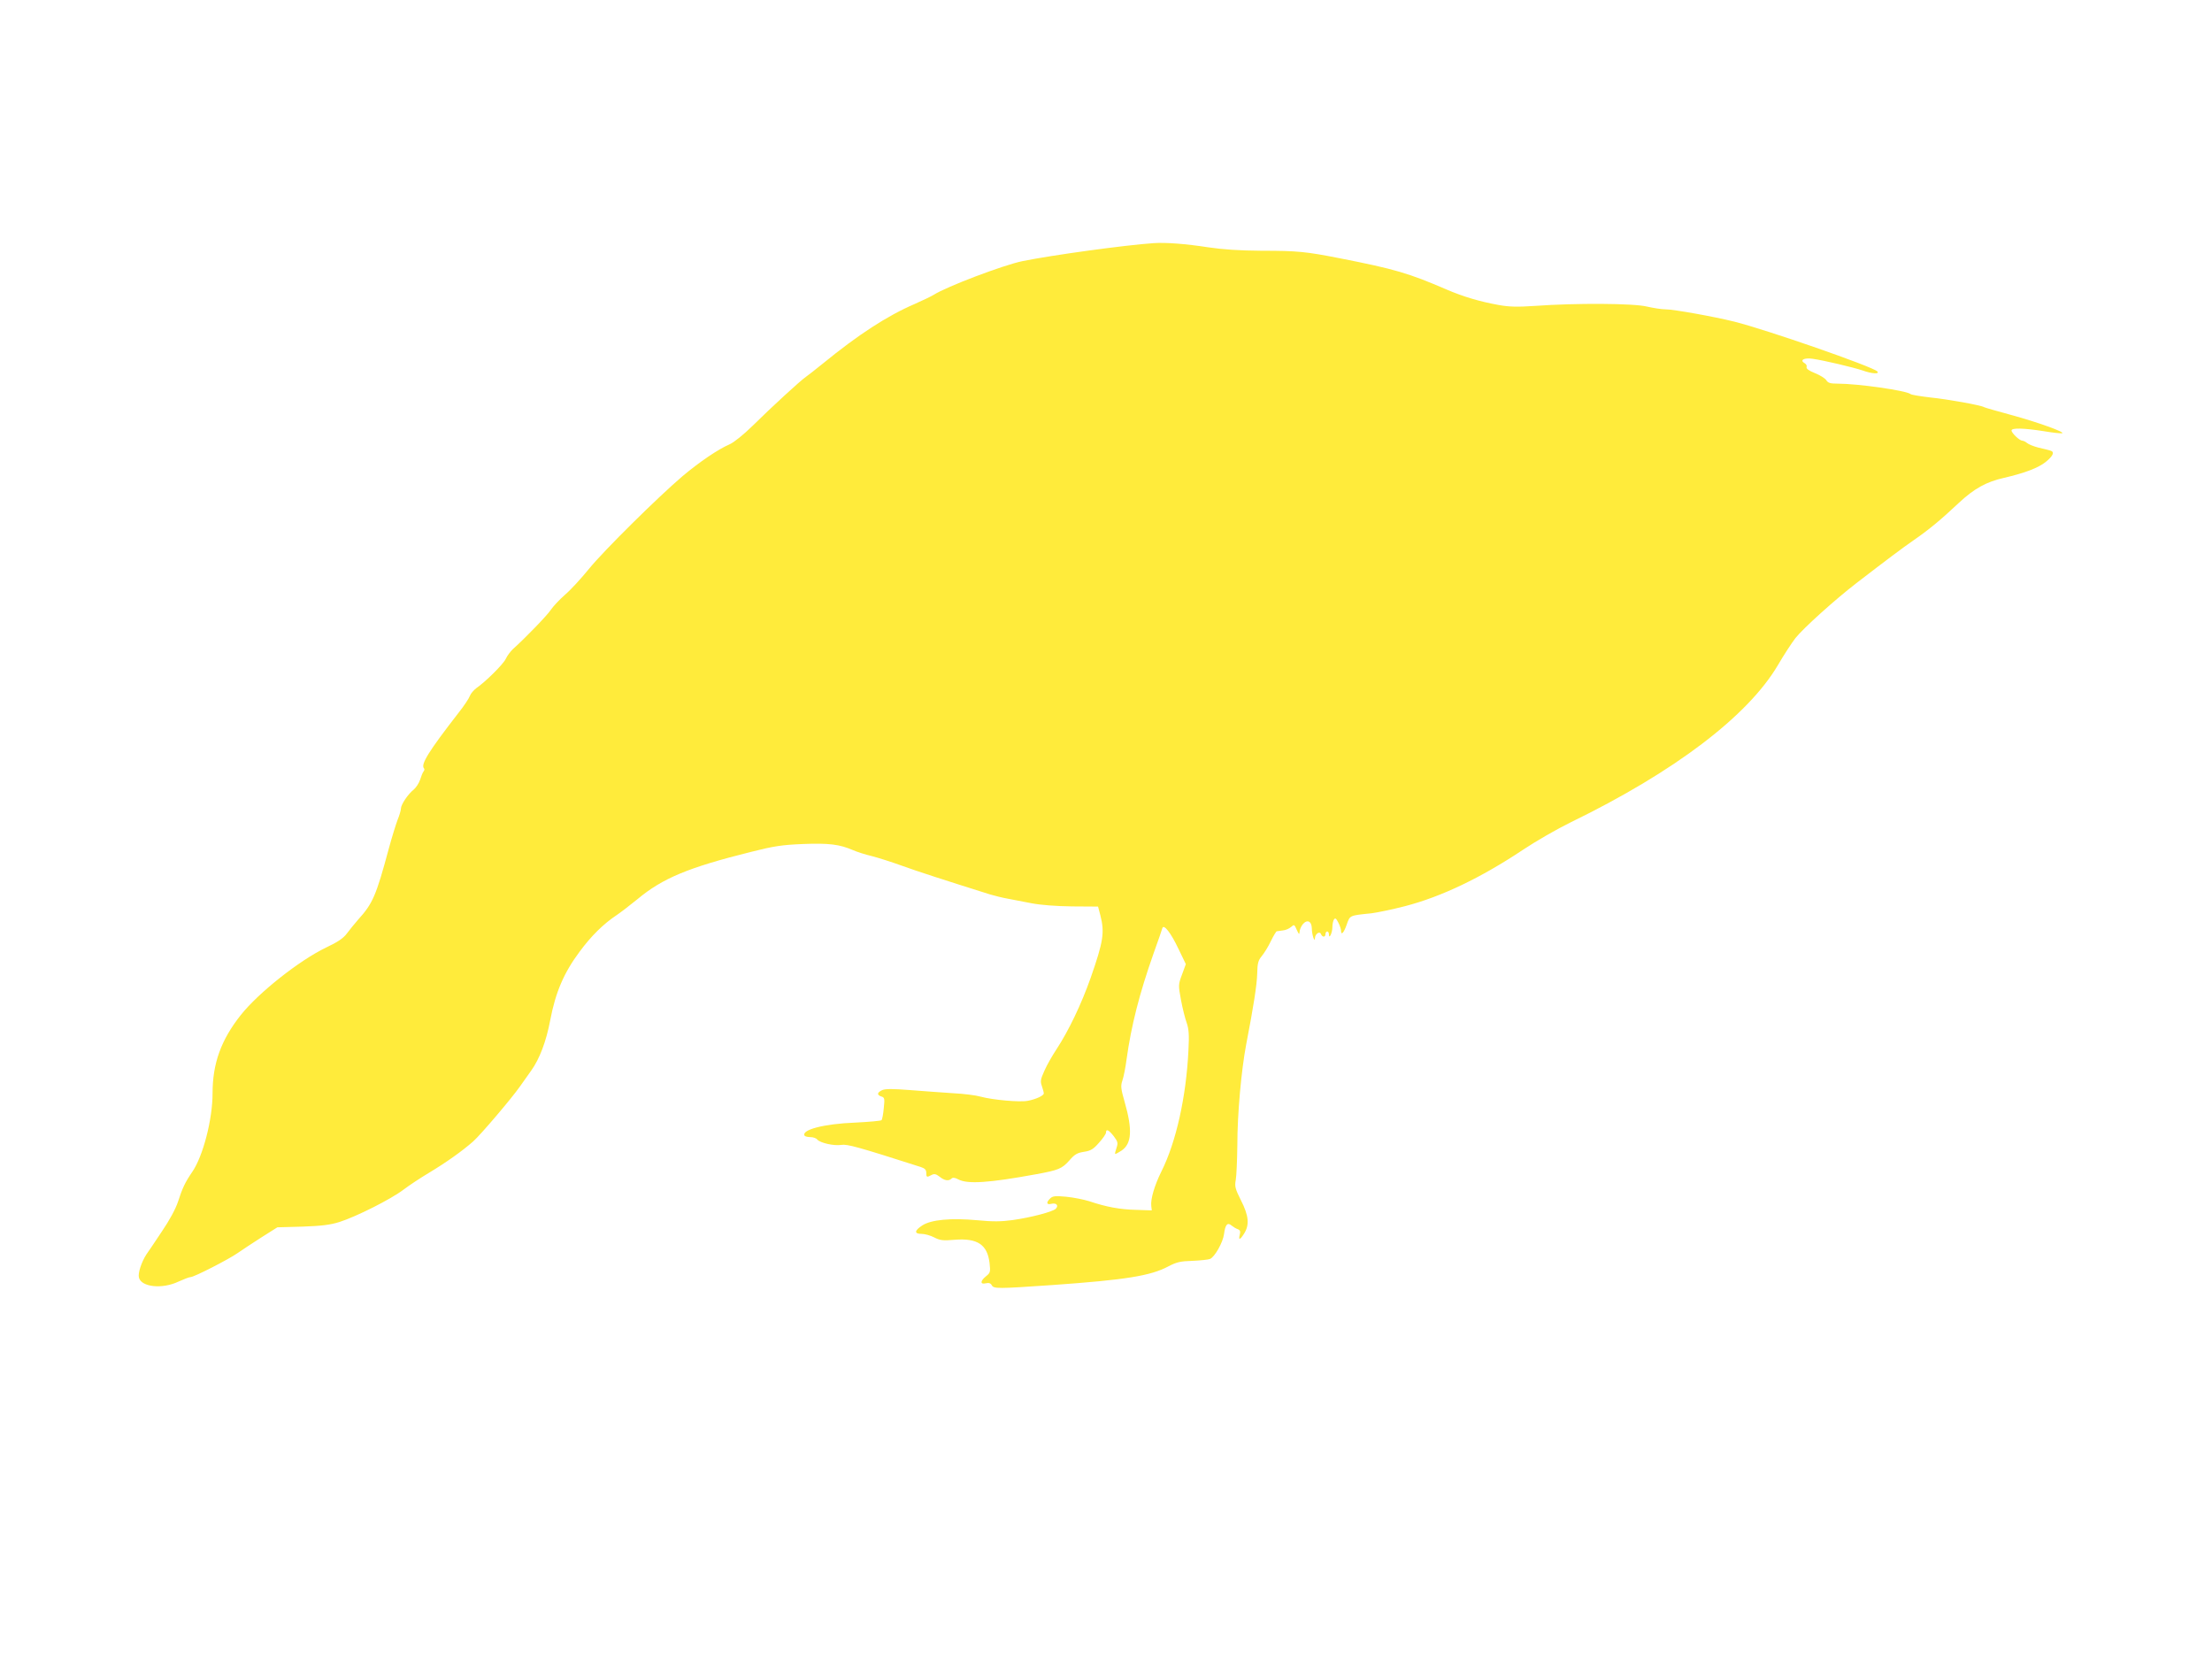
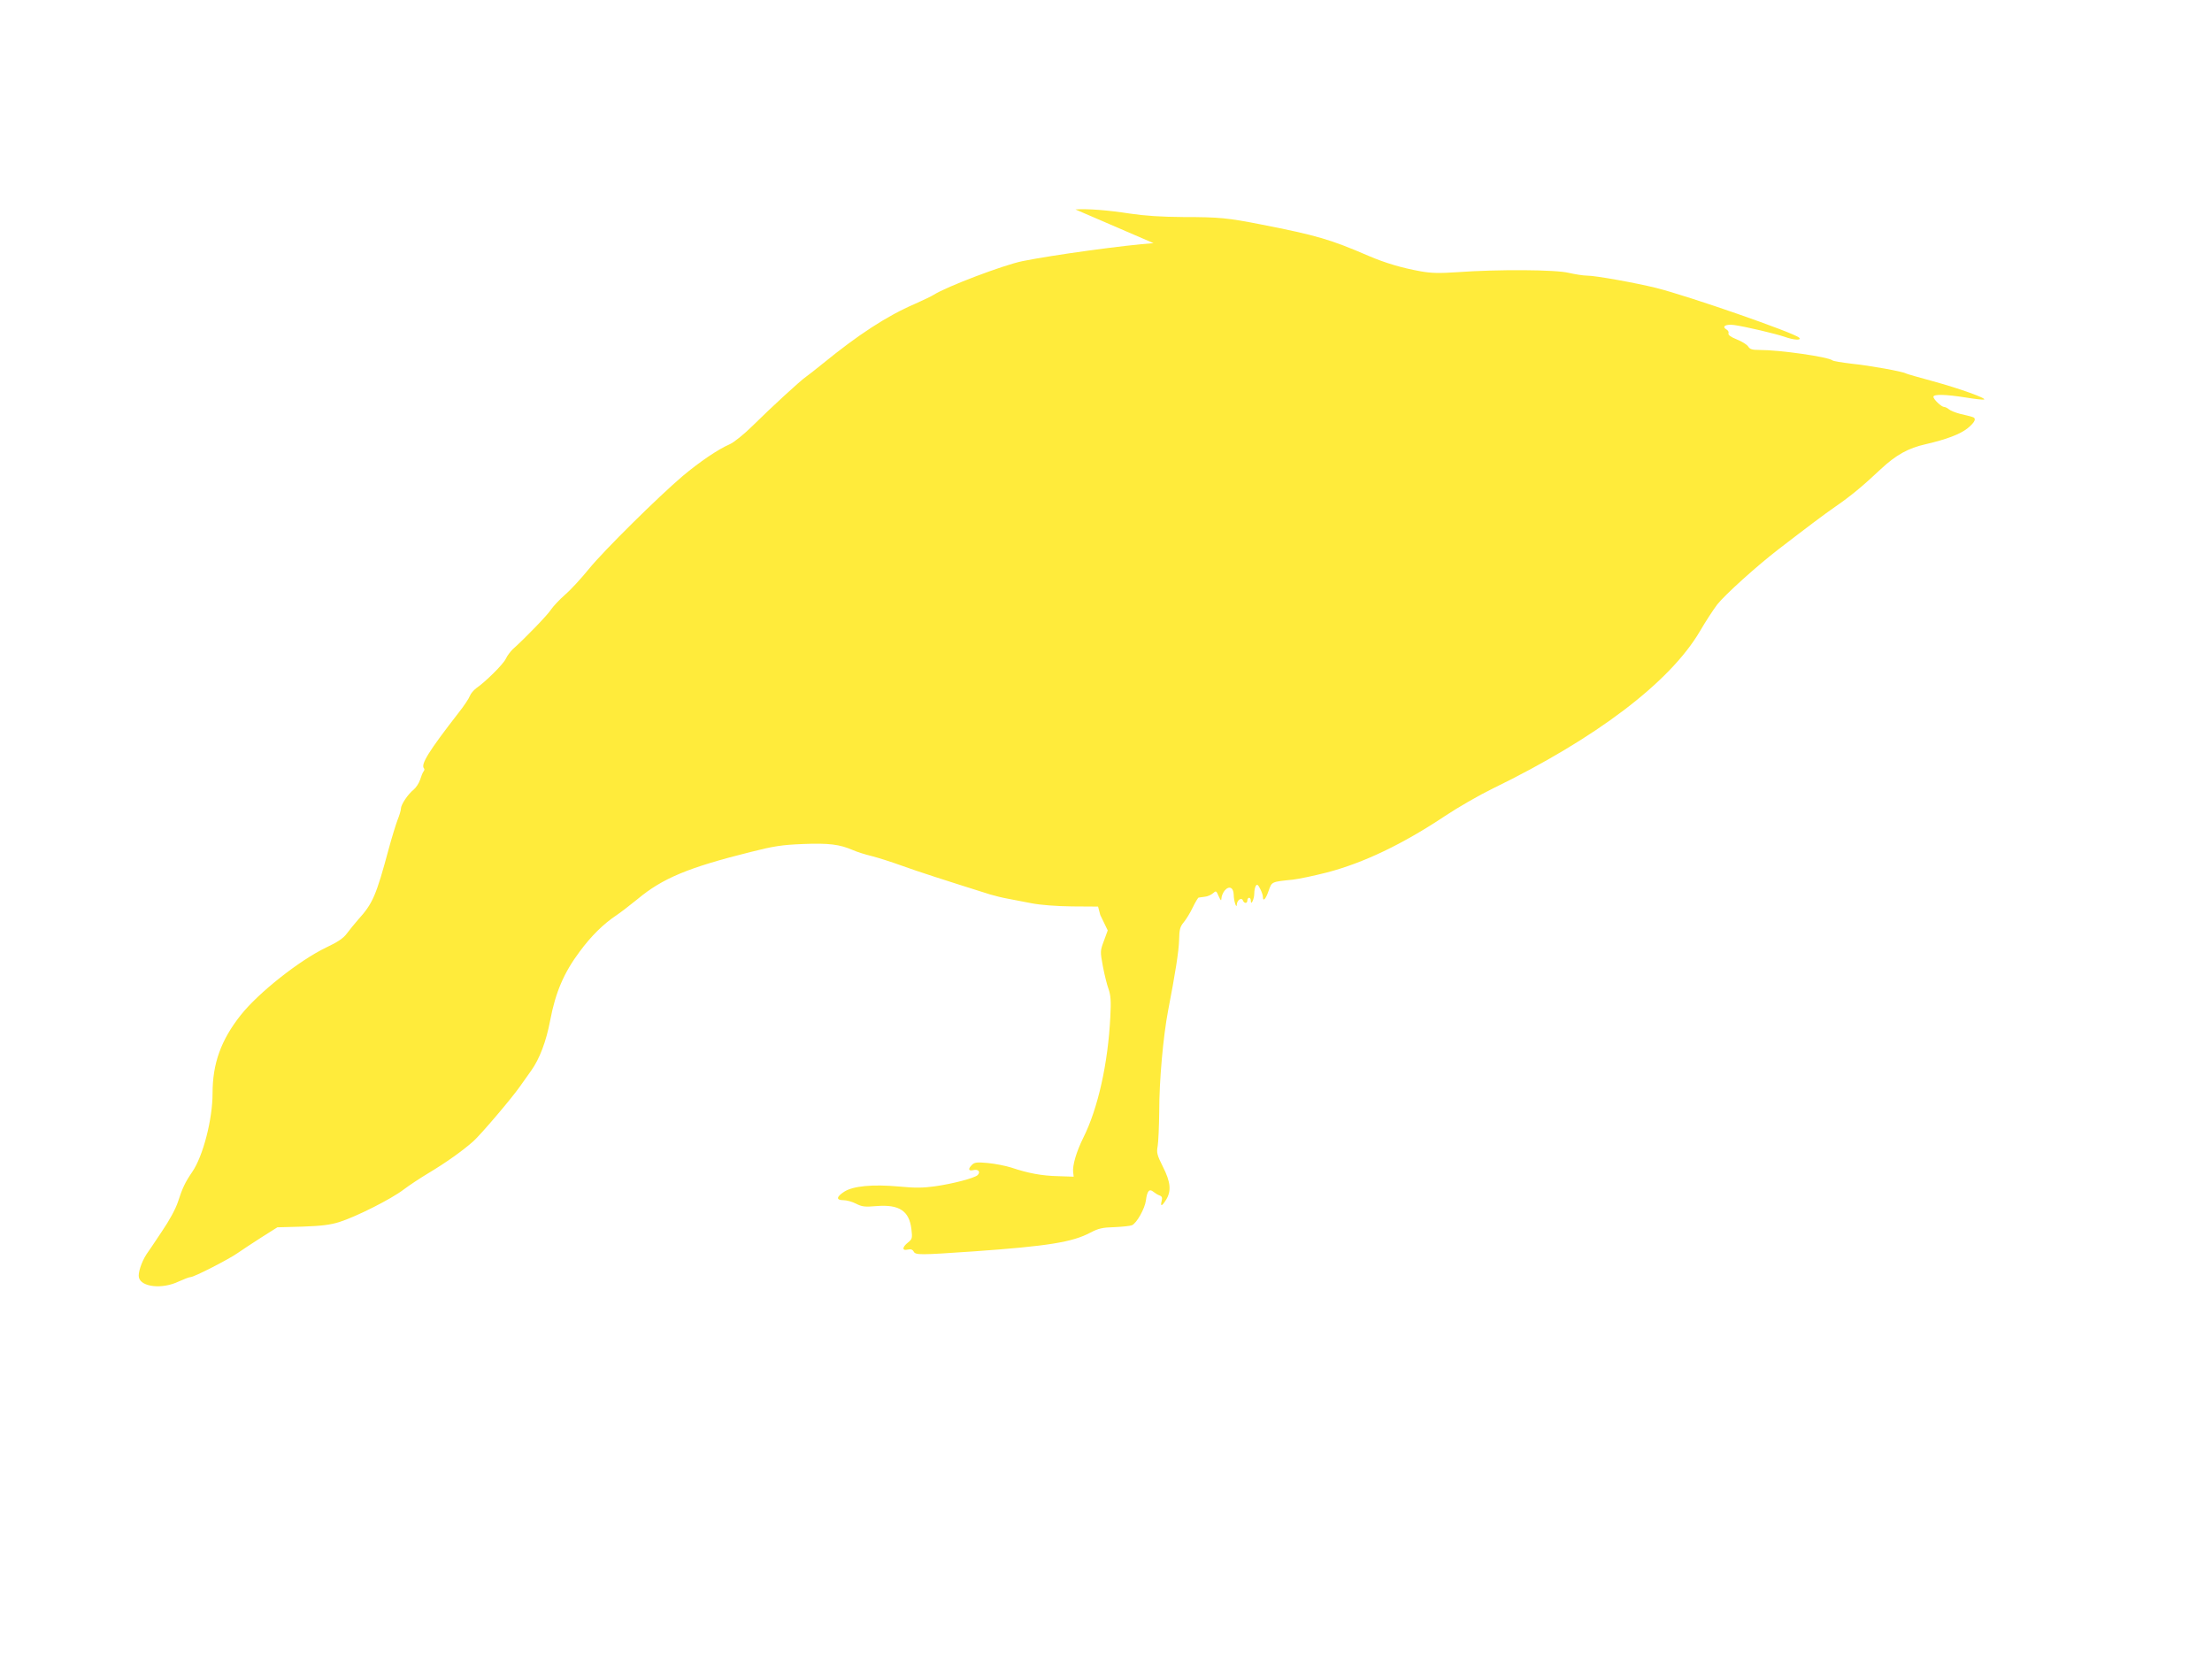
<svg xmlns="http://www.w3.org/2000/svg" version="1.0" width="1280pt" height="960pt" viewBox="0 0 1280 960" preserveAspectRatio="xMidYMid meet">
  <g transform="translate(0,960) scale(0.1,-0.1)" fill="#ffeb3b" stroke="none">
-     <path d="M6675 8193 c-163 -11 -586 -69 -758 -104 -109 -22 -441 -148 -514 -195 -13 -8 -62 -32 -110 -53 -160 -69 -326 -177 -533 -346 -41 -33 -85 -68 -97 -76 -31 -21 -202 -178 -308 -283 -52 -51 -108 -96 -133 -107 -67 -29 -173 -101 -272 -184 -142 -121 -456 -431 -542 -537 -43 -53 -105 -121 -139 -150 -33 -29 -69 -68 -81 -86 -17 -28 -148 -164 -221 -229 -13 -13 -32 -37 -40 -55 -15 -32 -117 -133 -172 -171 -14 -11 -31 -30 -36 -44 -5 -14 -34 -58 -65 -97 -174 -224 -222 -301 -200 -323 3 -4 2 -11 -3 -17 -5 -6 -14 -28 -20 -48 -7 -21 -24 -46 -37 -57 -33 -26 -74 -87 -74 -110 0 -10 -9 -40 -20 -67 -10 -27 -33 -101 -50 -164 -74 -275 -93 -318 -178 -412 -21 -24 -50 -60 -65 -80 -20 -27 -52 -49 -120 -81 -154 -74 -391 -261 -494 -391 -114 -144 -163 -280 -163 -453 0 -150 -55 -364 -118 -455 -41 -60 -57 -94 -82 -172 -14 -42 -49 -107 -94 -173 -39 -59 -79 -118 -89 -132 -28 -43 -50 -109 -43 -134 14 -55 135 -68 229 -23 31 14 62 26 70 26 20 0 223 104 272 139 22 16 83 55 135 89 l95 60 145 4 c112 4 161 10 215 27 97 31 298 132 370 187 33 25 98 68 145 96 100 60 196 128 258 183 44 39 224 251 270 317 13 18 42 60 66 93 48 67 87 169 110 292 31 162 79 274 170 396 67 91 138 161 215 212 25 17 78 58 120 92 145 121 294 183 655 273 134 34 181 41 302 46 151 6 212 -2 289 -35 22 -10 72 -26 110 -35 39 -10 117 -35 175 -56 88 -32 243 -82 510 -166 25 -7 70 -19 100 -24 30 -6 93 -18 140 -27 53 -10 142 -17 234 -18 l150 -1 13 -49 c26 -101 18 -152 -56 -364 -54 -153 -127 -305 -197 -412 -24 -36 -56 -92 -70 -124 -23 -51 -25 -62 -15 -90 6 -17 11 -36 11 -42 0 -13 -45 -34 -93 -43 -45 -9 -202 5 -272 24 -27 8 -99 17 -160 20 -60 4 -172 12 -247 18 -103 8 -144 8 -163 0 -30 -14 -32 -28 -5 -37 19 -6 20 -12 14 -68 -3 -34 -9 -65 -13 -69 -4 -4 -72 -10 -151 -14 -183 -7 -315 -42 -294 -76 3 -4 18 -8 33 -8 16 0 34 -6 40 -14 17 -20 98 -38 140 -31 34 5 94 -11 459 -128 24 -8 32 -16 32 -34 0 -26 3 -27 31 -12 15 8 25 6 46 -10 28 -23 53 -27 69 -11 7 7 20 6 40 -5 54 -28 176 -20 449 30 131 24 150 32 193 80 31 36 46 44 85 50 39 6 54 15 87 53 22 24 40 51 40 58 0 24 16 16 45 -21 24 -32 25 -39 16 -67 -6 -17 -10 -33 -8 -35 2 -2 19 7 37 19 59 40 64 120 18 281 -22 77 -24 93 -13 125 7 20 18 75 24 122 27 194 73 377 157 615 26 72 48 136 50 144 8 26 49 -26 93 -119 l43 -89 -22 -60 c-22 -59 -22 -61 -6 -148 9 -48 24 -108 33 -132 12 -35 15 -68 10 -160 -13 -267 -71 -530 -157 -701 -39 -79 -63 -159 -58 -199 l3 -25 -90 3 c-94 2 -174 17 -272 50 -32 10 -92 22 -134 26 -63 6 -78 4 -92 -10 -25 -24 -21 -38 7 -31 29 7 44 -10 25 -29 -18 -17 -142 -50 -249 -65 -65 -9 -114 -10 -205 -1 -154 14 -267 3 -318 -30 -46 -30 -48 -49 -4 -49 18 0 51 -9 72 -20 35 -18 51 -20 121 -14 130 10 187 -28 200 -133 6 -53 5 -58 -20 -78 -34 -27 -35 -49 -2 -41 18 4 28 1 35 -11 11 -21 32 -21 351 1 424 30 568 53 671 108 48 25 70 30 140 32 46 2 92 7 101 11 27 11 75 96 81 144 7 55 20 70 44 49 10 -8 26 -18 36 -21 13 -5 16 -13 11 -32 -9 -34 2 -31 26 8 31 50 26 103 -19 191 -34 68 -37 81 -30 119 4 23 8 113 9 201 0 180 23 433 51 581 43 223 62 344 64 411 1 60 6 77 26 101 14 17 38 55 53 87 15 31 31 57 34 57 4 1 20 3 36 5 15 1 37 11 47 20 18 16 19 15 33 -17 12 -26 15 -29 16 -13 0 12 8 32 18 45 26 31 52 19 53 -23 0 -36 17 -86 18 -57 1 25 27 43 35 24 7 -19 26 -20 26 0 0 8 5 15 10 15 6 0 10 -8 10 -17 0 -32 20 9 20 42 0 17 4 36 9 44 7 11 13 7 25 -17 9 -17 16 -38 16 -47 0 -30 16 -14 33 35 19 54 15 52 142 65 33 4 120 22 194 41 212 55 440 164 686 328 72 48 195 119 275 158 598 291 1024 614 1198 909 33 57 79 127 101 156 45 57 229 223 355 320 169 130 263 201 331 248 87 60 157 118 260 215 89 83 159 122 262 145 120 28 197 57 241 92 45 37 53 59 25 66 -10 3 -40 11 -68 17 -27 7 -57 19 -66 27 -8 7 -21 13 -27 13 -15 0 -62 44 -62 59 0 16 72 14 186 -4 53 -9 101 -14 107 -12 19 6 -145 65 -296 106 -81 22 -151 42 -156 45 -17 11 -211 46 -311 56 -58 7 -110 15 -115 20 -25 20 -303 60 -422 60 -42 0 -55 4 -65 20 -7 11 -36 29 -66 41 -35 14 -51 26 -48 35 3 7 -2 17 -11 22 -31 18 -4 33 45 26 65 -9 238 -50 291 -68 52 -19 101 -22 84 -5 -28 28 -640 241 -828 288 -117 29 -350 71 -398 71 -23 0 -71 8 -107 16 -75 19 -412 21 -645 4 -105 -7 -151 -6 -212 5 -111 20 -205 48 -303 90 -218 94 -298 118 -620 181 -193 38 -243 43 -449 43 -130 1 -222 7 -310 20 -129 20 -245 29 -316 24z" />
+     <path d="M6675 8193 c-163 -11 -586 -69 -758 -104 -109 -22 -441 -148 -514 -195 -13 -8 -62 -32 -110 -53 -160 -69 -326 -177 -533 -346 -41 -33 -85 -68 -97 -76 -31 -21 -202 -178 -308 -283 -52 -51 -108 -96 -133 -107 -67 -29 -173 -101 -272 -184 -142 -121 -456 -431 -542 -537 -43 -53 -105 -121 -139 -150 -33 -29 -69 -68 -81 -86 -17 -28 -148 -164 -221 -229 -13 -13 -32 -37 -40 -55 -15 -32 -117 -133 -172 -171 -14 -11 -31 -30 -36 -44 -5 -14 -34 -58 -65 -97 -174 -224 -222 -301 -200 -323 3 -4 2 -11 -3 -17 -5 -6 -14 -28 -20 -48 -7 -21 -24 -46 -37 -57 -33 -26 -74 -87 -74 -110 0 -10 -9 -40 -20 -67 -10 -27 -33 -101 -50 -164 -74 -275 -93 -318 -178 -412 -21 -24 -50 -60 -65 -80 -20 -27 -52 -49 -120 -81 -154 -74 -391 -261 -494 -391 -114 -144 -163 -280 -163 -453 0 -150 -55 -364 -118 -455 -41 -60 -57 -94 -82 -172 -14 -42 -49 -107 -94 -173 -39 -59 -79 -118 -89 -132 -28 -43 -50 -109 -43 -134 14 -55 135 -68 229 -23 31 14 62 26 70 26 20 0 223 104 272 139 22 16 83 55 135 89 l95 60 145 4 c112 4 161 10 215 27 97 31 298 132 370 187 33 25 98 68 145 96 100 60 196 128 258 183 44 39 224 251 270 317 13 18 42 60 66 93 48 67 87 169 110 292 31 162 79 274 170 396 67 91 138 161 215 212 25 17 78 58 120 92 145 121 294 183 655 273 134 34 181 41 302 46 151 6 212 -2 289 -35 22 -10 72 -26 110 -35 39 -10 117 -35 175 -56 88 -32 243 -82 510 -166 25 -7 70 -19 100 -24 30 -6 93 -18 140 -27 53 -10 142 -17 234 -18 l150 -1 13 -49 l43 -89 -22 -60 c-22 -59 -22 -61 -6 -148 9 -48 24 -108 33 -132 12 -35 15 -68 10 -160 -13 -267 -71 -530 -157 -701 -39 -79 -63 -159 -58 -199 l3 -25 -90 3 c-94 2 -174 17 -272 50 -32 10 -92 22 -134 26 -63 6 -78 4 -92 -10 -25 -24 -21 -38 7 -31 29 7 44 -10 25 -29 -18 -17 -142 -50 -249 -65 -65 -9 -114 -10 -205 -1 -154 14 -267 3 -318 -30 -46 -30 -48 -49 -4 -49 18 0 51 -9 72 -20 35 -18 51 -20 121 -14 130 10 187 -28 200 -133 6 -53 5 -58 -20 -78 -34 -27 -35 -49 -2 -41 18 4 28 1 35 -11 11 -21 32 -21 351 1 424 30 568 53 671 108 48 25 70 30 140 32 46 2 92 7 101 11 27 11 75 96 81 144 7 55 20 70 44 49 10 -8 26 -18 36 -21 13 -5 16 -13 11 -32 -9 -34 2 -31 26 8 31 50 26 103 -19 191 -34 68 -37 81 -30 119 4 23 8 113 9 201 0 180 23 433 51 581 43 223 62 344 64 411 1 60 6 77 26 101 14 17 38 55 53 87 15 31 31 57 34 57 4 1 20 3 36 5 15 1 37 11 47 20 18 16 19 15 33 -17 12 -26 15 -29 16 -13 0 12 8 32 18 45 26 31 52 19 53 -23 0 -36 17 -86 18 -57 1 25 27 43 35 24 7 -19 26 -20 26 0 0 8 5 15 10 15 6 0 10 -8 10 -17 0 -32 20 9 20 42 0 17 4 36 9 44 7 11 13 7 25 -17 9 -17 16 -38 16 -47 0 -30 16 -14 33 35 19 54 15 52 142 65 33 4 120 22 194 41 212 55 440 164 686 328 72 48 195 119 275 158 598 291 1024 614 1198 909 33 57 79 127 101 156 45 57 229 223 355 320 169 130 263 201 331 248 87 60 157 118 260 215 89 83 159 122 262 145 120 28 197 57 241 92 45 37 53 59 25 66 -10 3 -40 11 -68 17 -27 7 -57 19 -66 27 -8 7 -21 13 -27 13 -15 0 -62 44 -62 59 0 16 72 14 186 -4 53 -9 101 -14 107 -12 19 6 -145 65 -296 106 -81 22 -151 42 -156 45 -17 11 -211 46 -311 56 -58 7 -110 15 -115 20 -25 20 -303 60 -422 60 -42 0 -55 4 -65 20 -7 11 -36 29 -66 41 -35 14 -51 26 -48 35 3 7 -2 17 -11 22 -31 18 -4 33 45 26 65 -9 238 -50 291 -68 52 -19 101 -22 84 -5 -28 28 -640 241 -828 288 -117 29 -350 71 -398 71 -23 0 -71 8 -107 16 -75 19 -412 21 -645 4 -105 -7 -151 -6 -212 5 -111 20 -205 48 -303 90 -218 94 -298 118 -620 181 -193 38 -243 43 -449 43 -130 1 -222 7 -310 20 -129 20 -245 29 -316 24z" />
  </g>
</svg>